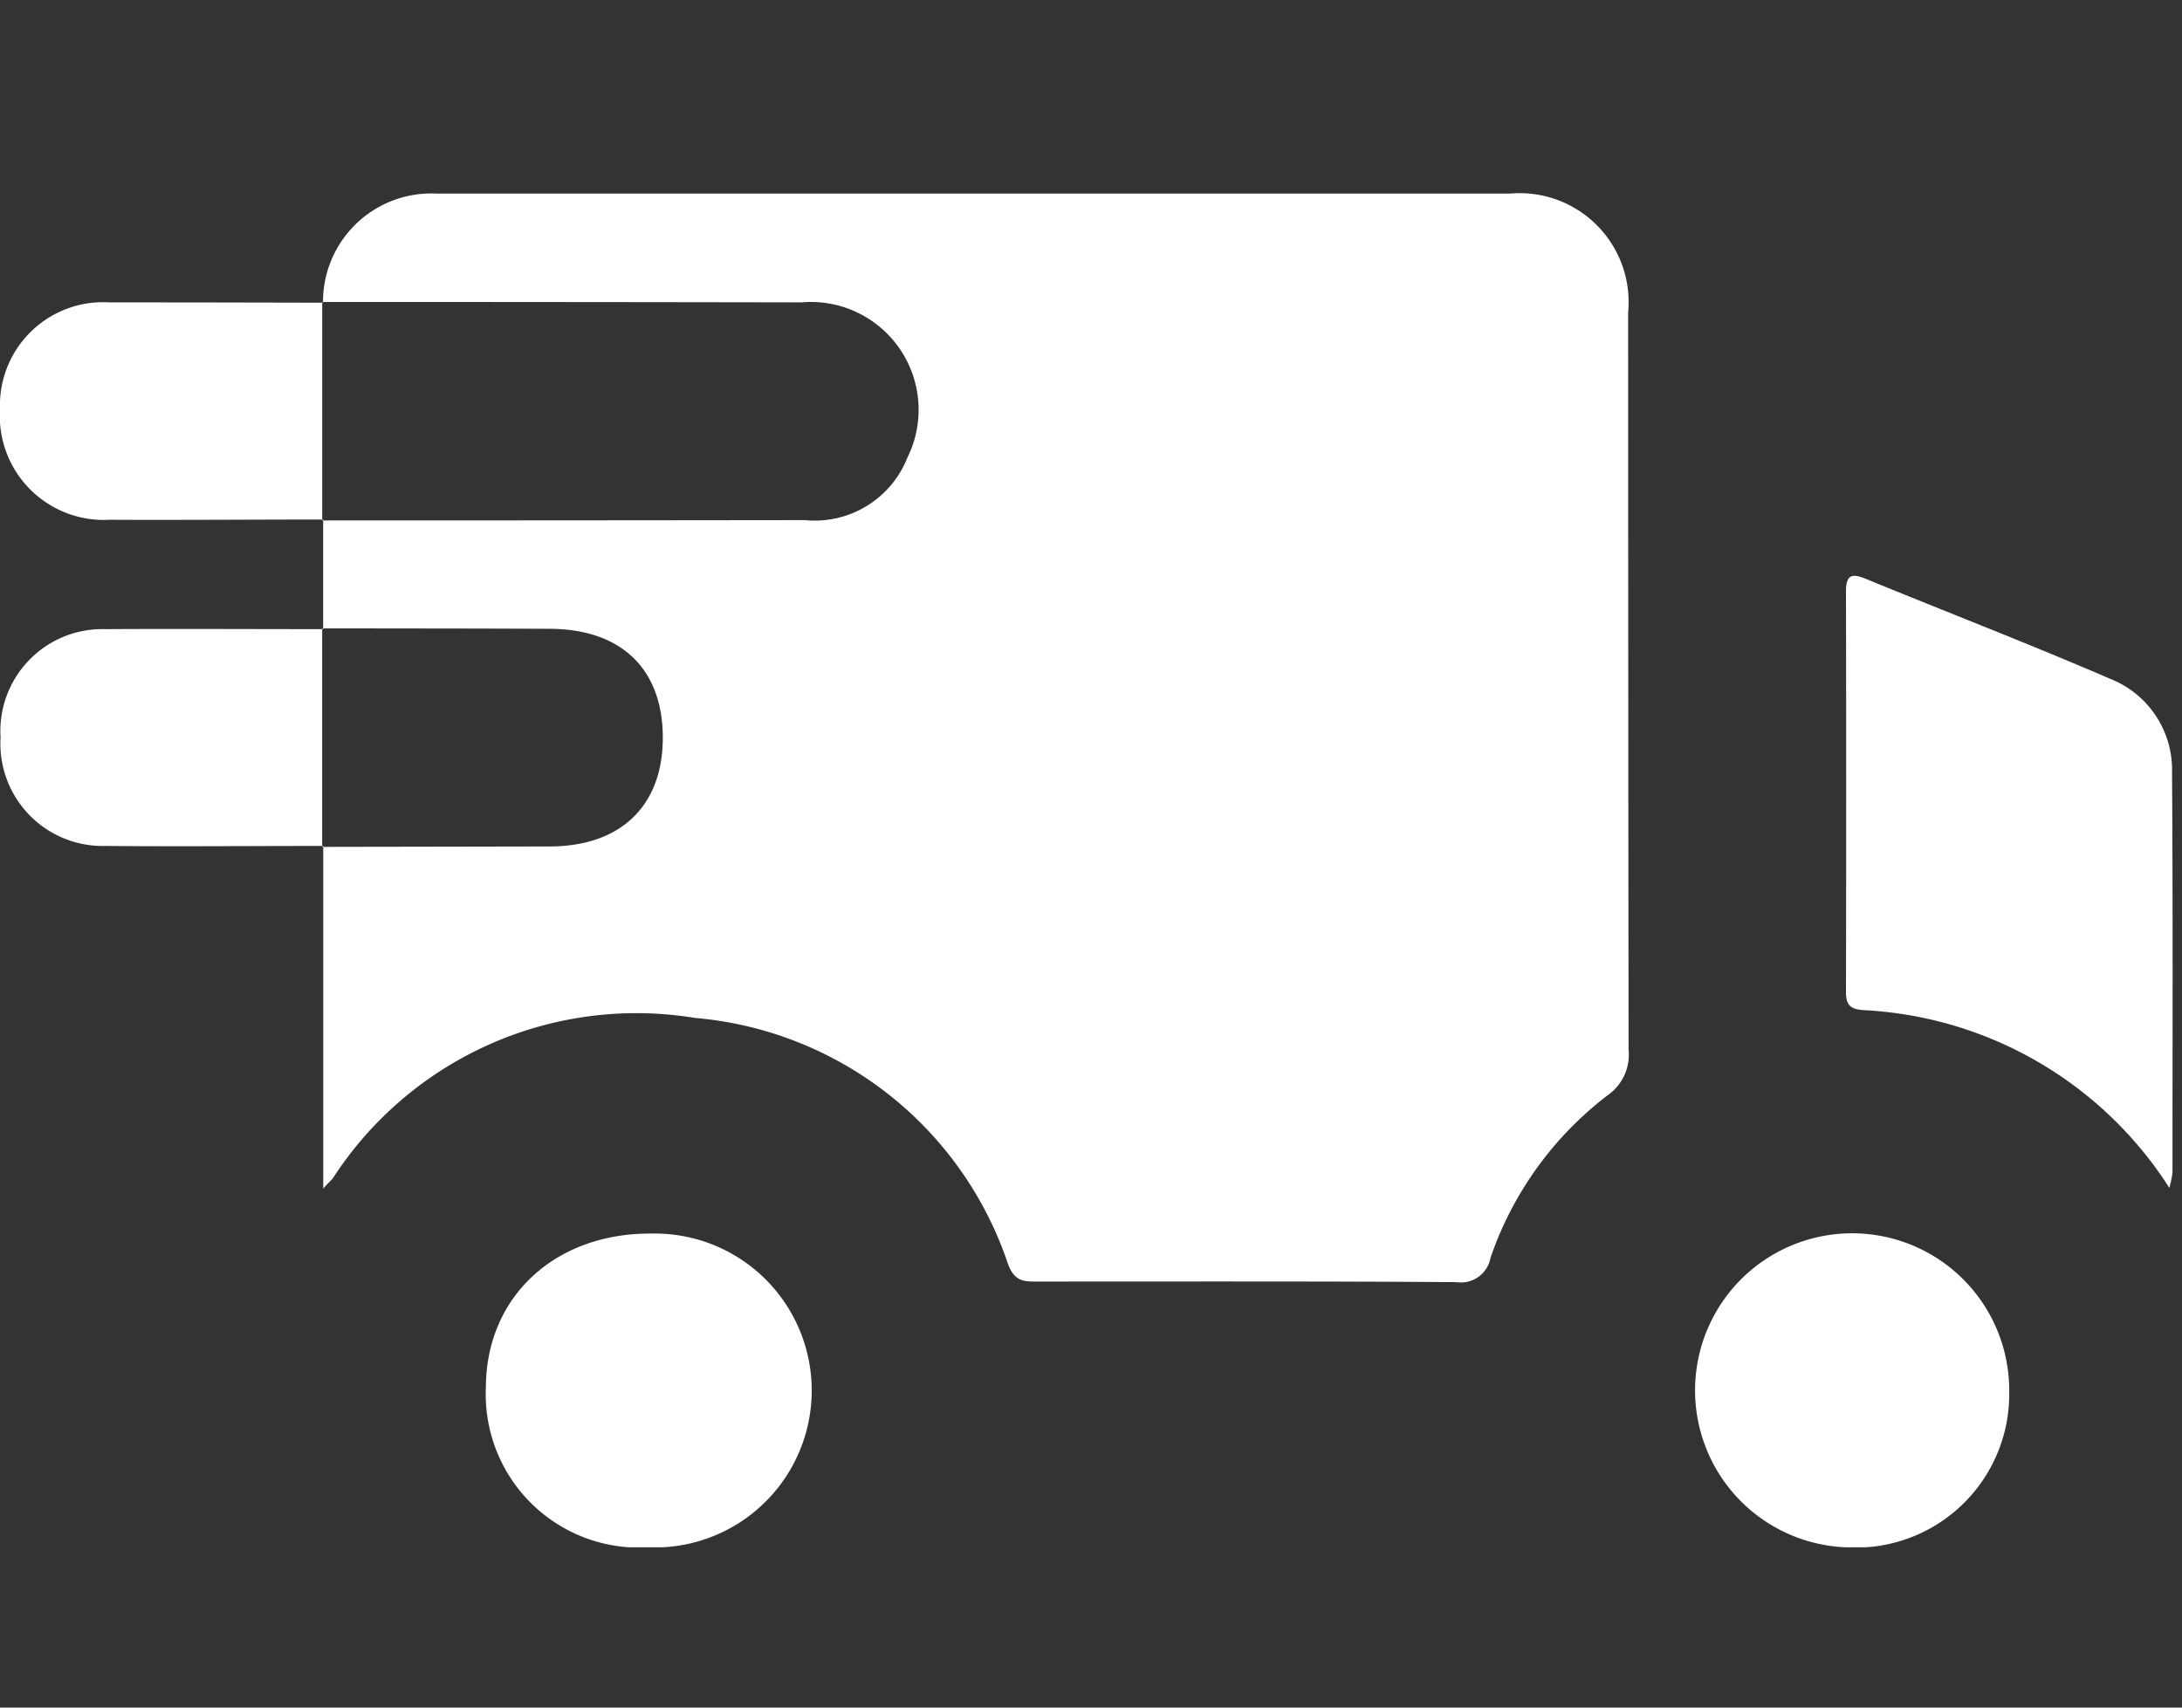
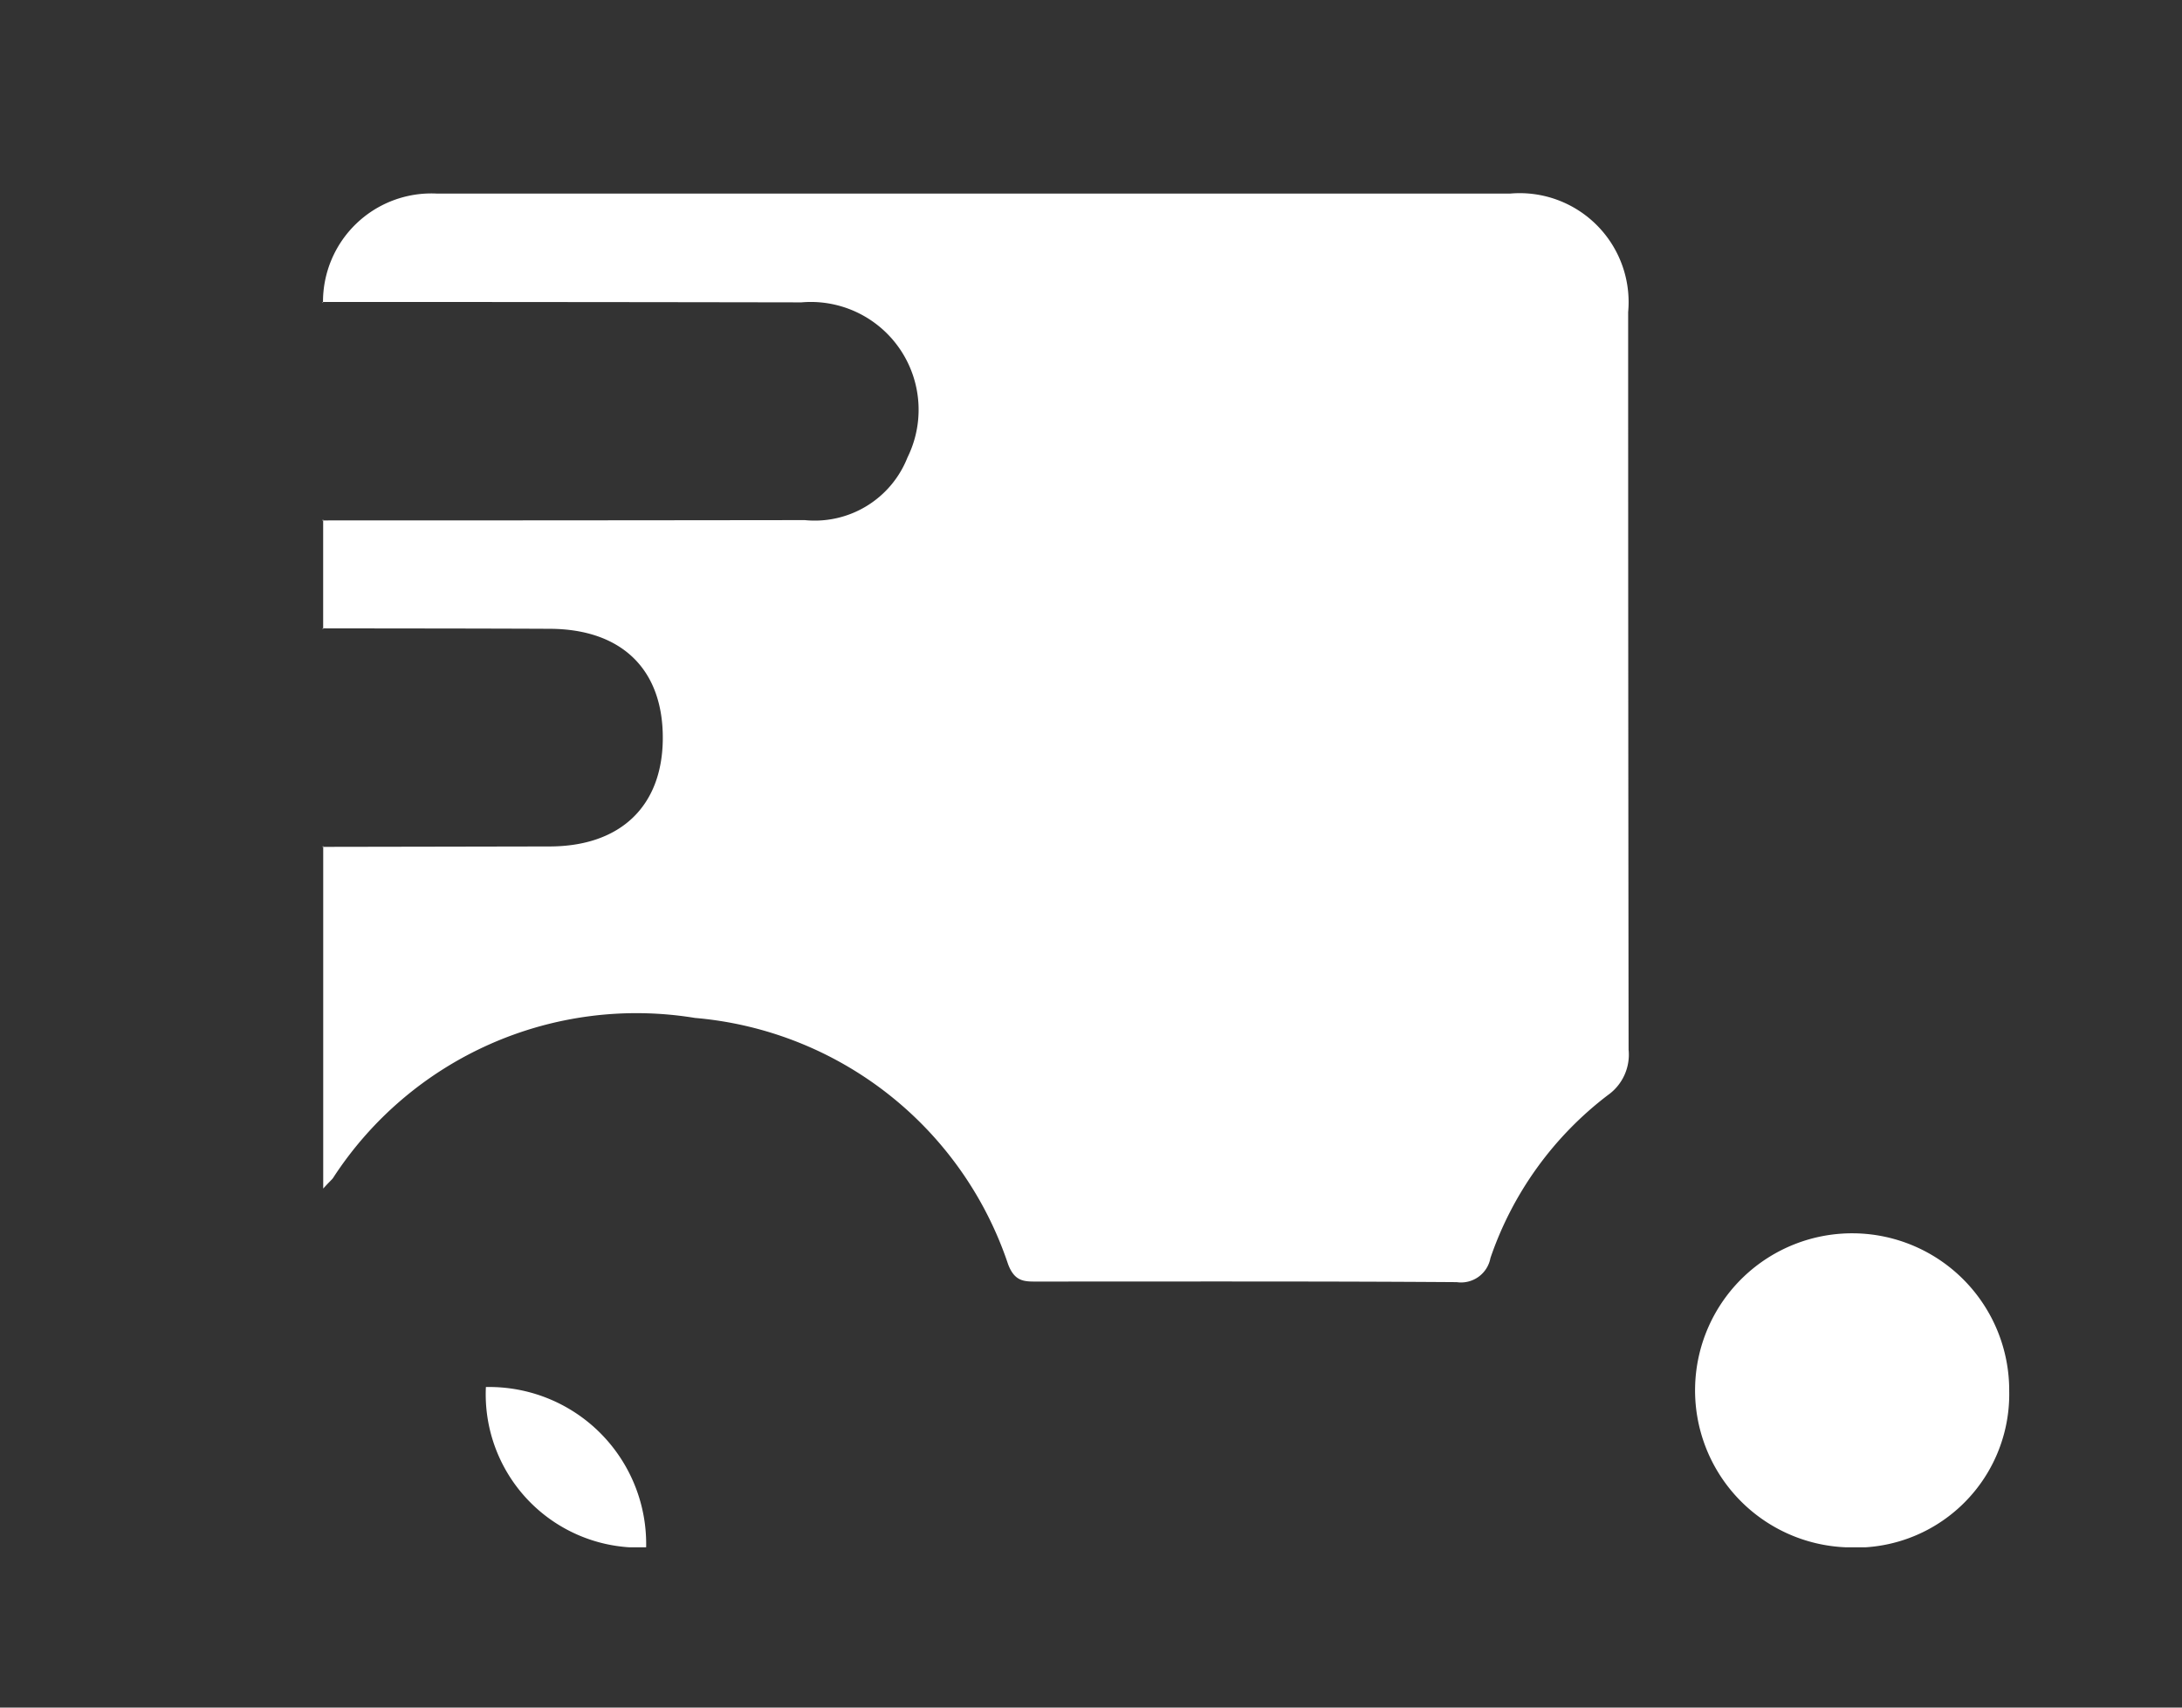
<svg xmlns="http://www.w3.org/2000/svg" width="69" height="54" viewBox="0 0 69 54">
  <rect x="0" y="0" width="69" height="54" fill="#333333" stroke="none" />
  <defs>
    <clipPath id="clip-path">
      <rect id="Rectangle_238" data-name="Rectangle 238" width="68.7" height="42.811" fill="none" />
    </clipPath>
  </defs>
  <g id="Groupe_1081" data-name="Groupe 1081" transform="translate(-1091 -1138.806)">
    <g id="Groupe_446" data-name="Groupe 446" transform="translate(1091 1144.927)">
      <g id="Groupe_445" data-name="Groupe 445" transform="translate(0 0)" clip-path="url(#clip-path)">
        <path id="Tracé_364" data-name="Tracé 364" d="M21.851,3.452A3.426,3.426,0,0,1,25.437,0Q42.418,0,59.4,0a3.445,3.445,0,0,1,3.723,3.751q0,11.661.014,23.323a1.566,1.566,0,0,1-.655,1.436,10.9,10.9,0,0,0-3.714,5.153.945.945,0,0,1-1.065.762c-4.406-.031-8.813-.018-13.219-.019-.424,0-.75.034-.969-.548a11.467,11.467,0,0,0-9.9-7.788,11.434,11.434,0,0,0-11.446,5.061c-.04.058-.1.1-.311.335V20.631l-.03.029q3.6-.006,7.2-.013c2.226-.007,3.549-1.267,3.568-3.392.019-2.195-1.287-3.48-3.568-3.491-2.4-.011-4.8-.01-7.2-.014l.028.026,0-3.469-.031.03q7.631,0,15.262-.01a3.152,3.152,0,0,0,3.246-1.98,3.409,3.409,0,0,0-3.353-4.906Q29.4,3.428,21.825,3.428Z" transform="translate(-11.637 0)" fill="#fff" />
-         <path id="Tracé_365" data-name="Tracé 365" d="M135.275,45.253a12.2,12.2,0,0,0-9.675-5.621c-.417-.03-.551-.165-.551-.57q.013-6.332,0-12.664c0-.544.191-.586.639-.4,2.57,1.055,5.163,2.055,7.714,3.156a3.09,3.09,0,0,1,1.958,2.955c.029,4.221.015,8.442.014,12.663a3.536,3.536,0,0,1-.1.483" transform="translate(-66.675 -13.809)" fill="#fff" />
-         <path id="Tracé_366" data-name="Tracé 366" d="M38.057,80.378a4.849,4.849,0,0,1-5.142-5.069c.013-2.858,2.187-4.874,5.235-4.853a4.964,4.964,0,1,1-.092,9.923" transform="translate(-17.55 -37.567)" fill="#fff" />
+         <path id="Tracé_366" data-name="Tracé 366" d="M38.057,80.378a4.849,4.849,0,0,1-5.142-5.069a4.964,4.964,0,1,1-.092,9.923" transform="translate(-17.55 -37.567)" fill="#fff" />
        <path id="Tracé_367" data-name="Tracé 367" d="M119.174,80.376a4.967,4.967,0,1,1,5.149-4.939,4.852,4.852,0,0,1-5.149,4.939" transform="translate(-60.787 -37.565)" fill="#fff" />
-         <path id="Tracé_368" data-name="Tracé 368" d="M10.218,14.224c-2.249,0-4.5.019-6.746.008A3.289,3.289,0,0,1,0,10.739,3.263,3.263,0,0,1,3.467,7.358q3.373,0,6.747.01l-.025-.024q0,3.455,0,6.91l.031-.03" transform="translate(0 -3.916)" fill="#fff" />
-         <path id="Tracé_369" data-name="Tracé 369" d="M10.238,36.338c-2.293,0-4.585.02-6.878,0A3.236,3.236,0,0,1,.038,32.91a3.225,3.225,0,0,1,3.319-3.428c2.293-.014,4.586,0,6.879,0l-.028-.026q0,3.455,0,6.91Z" transform="translate(-0.02 -15.707)" fill="#fff" />
      </g>
    </g>
-     <rect id="Rectangle_458" data-name="Rectangle 458" width="69" height="54" transform="translate(1091 1138.806)" fill="none" />
  </g>
</svg>